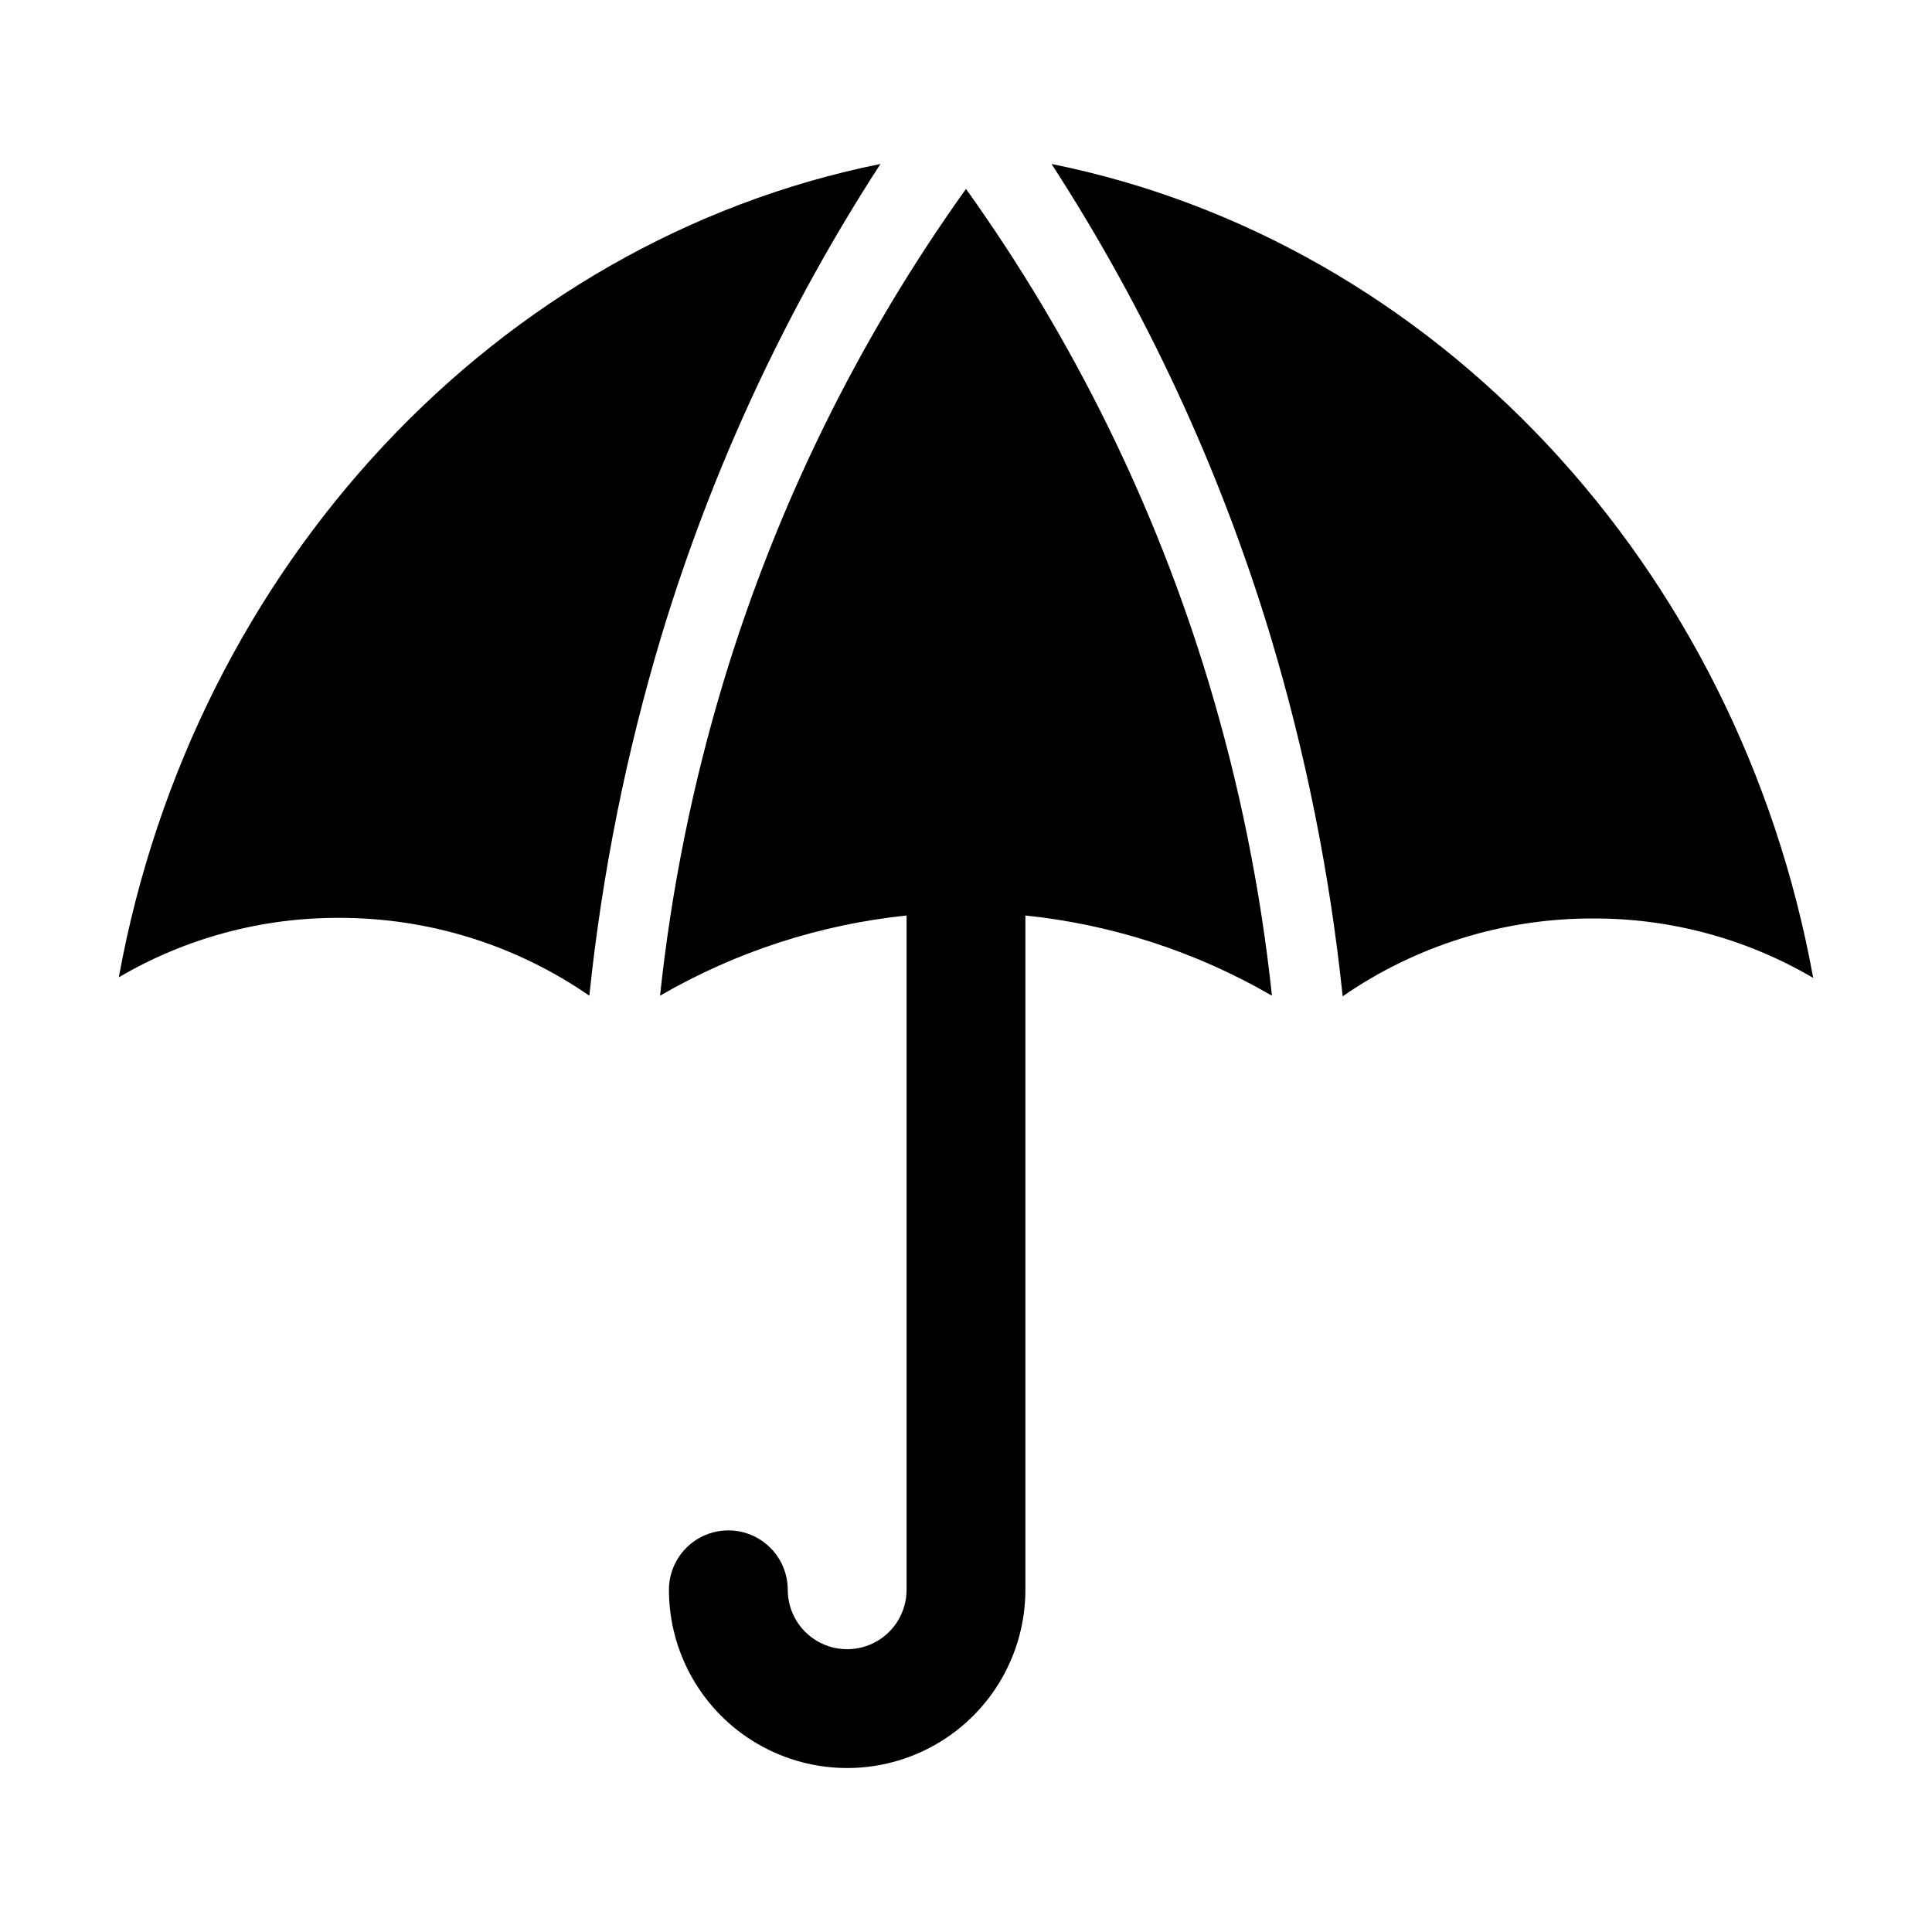
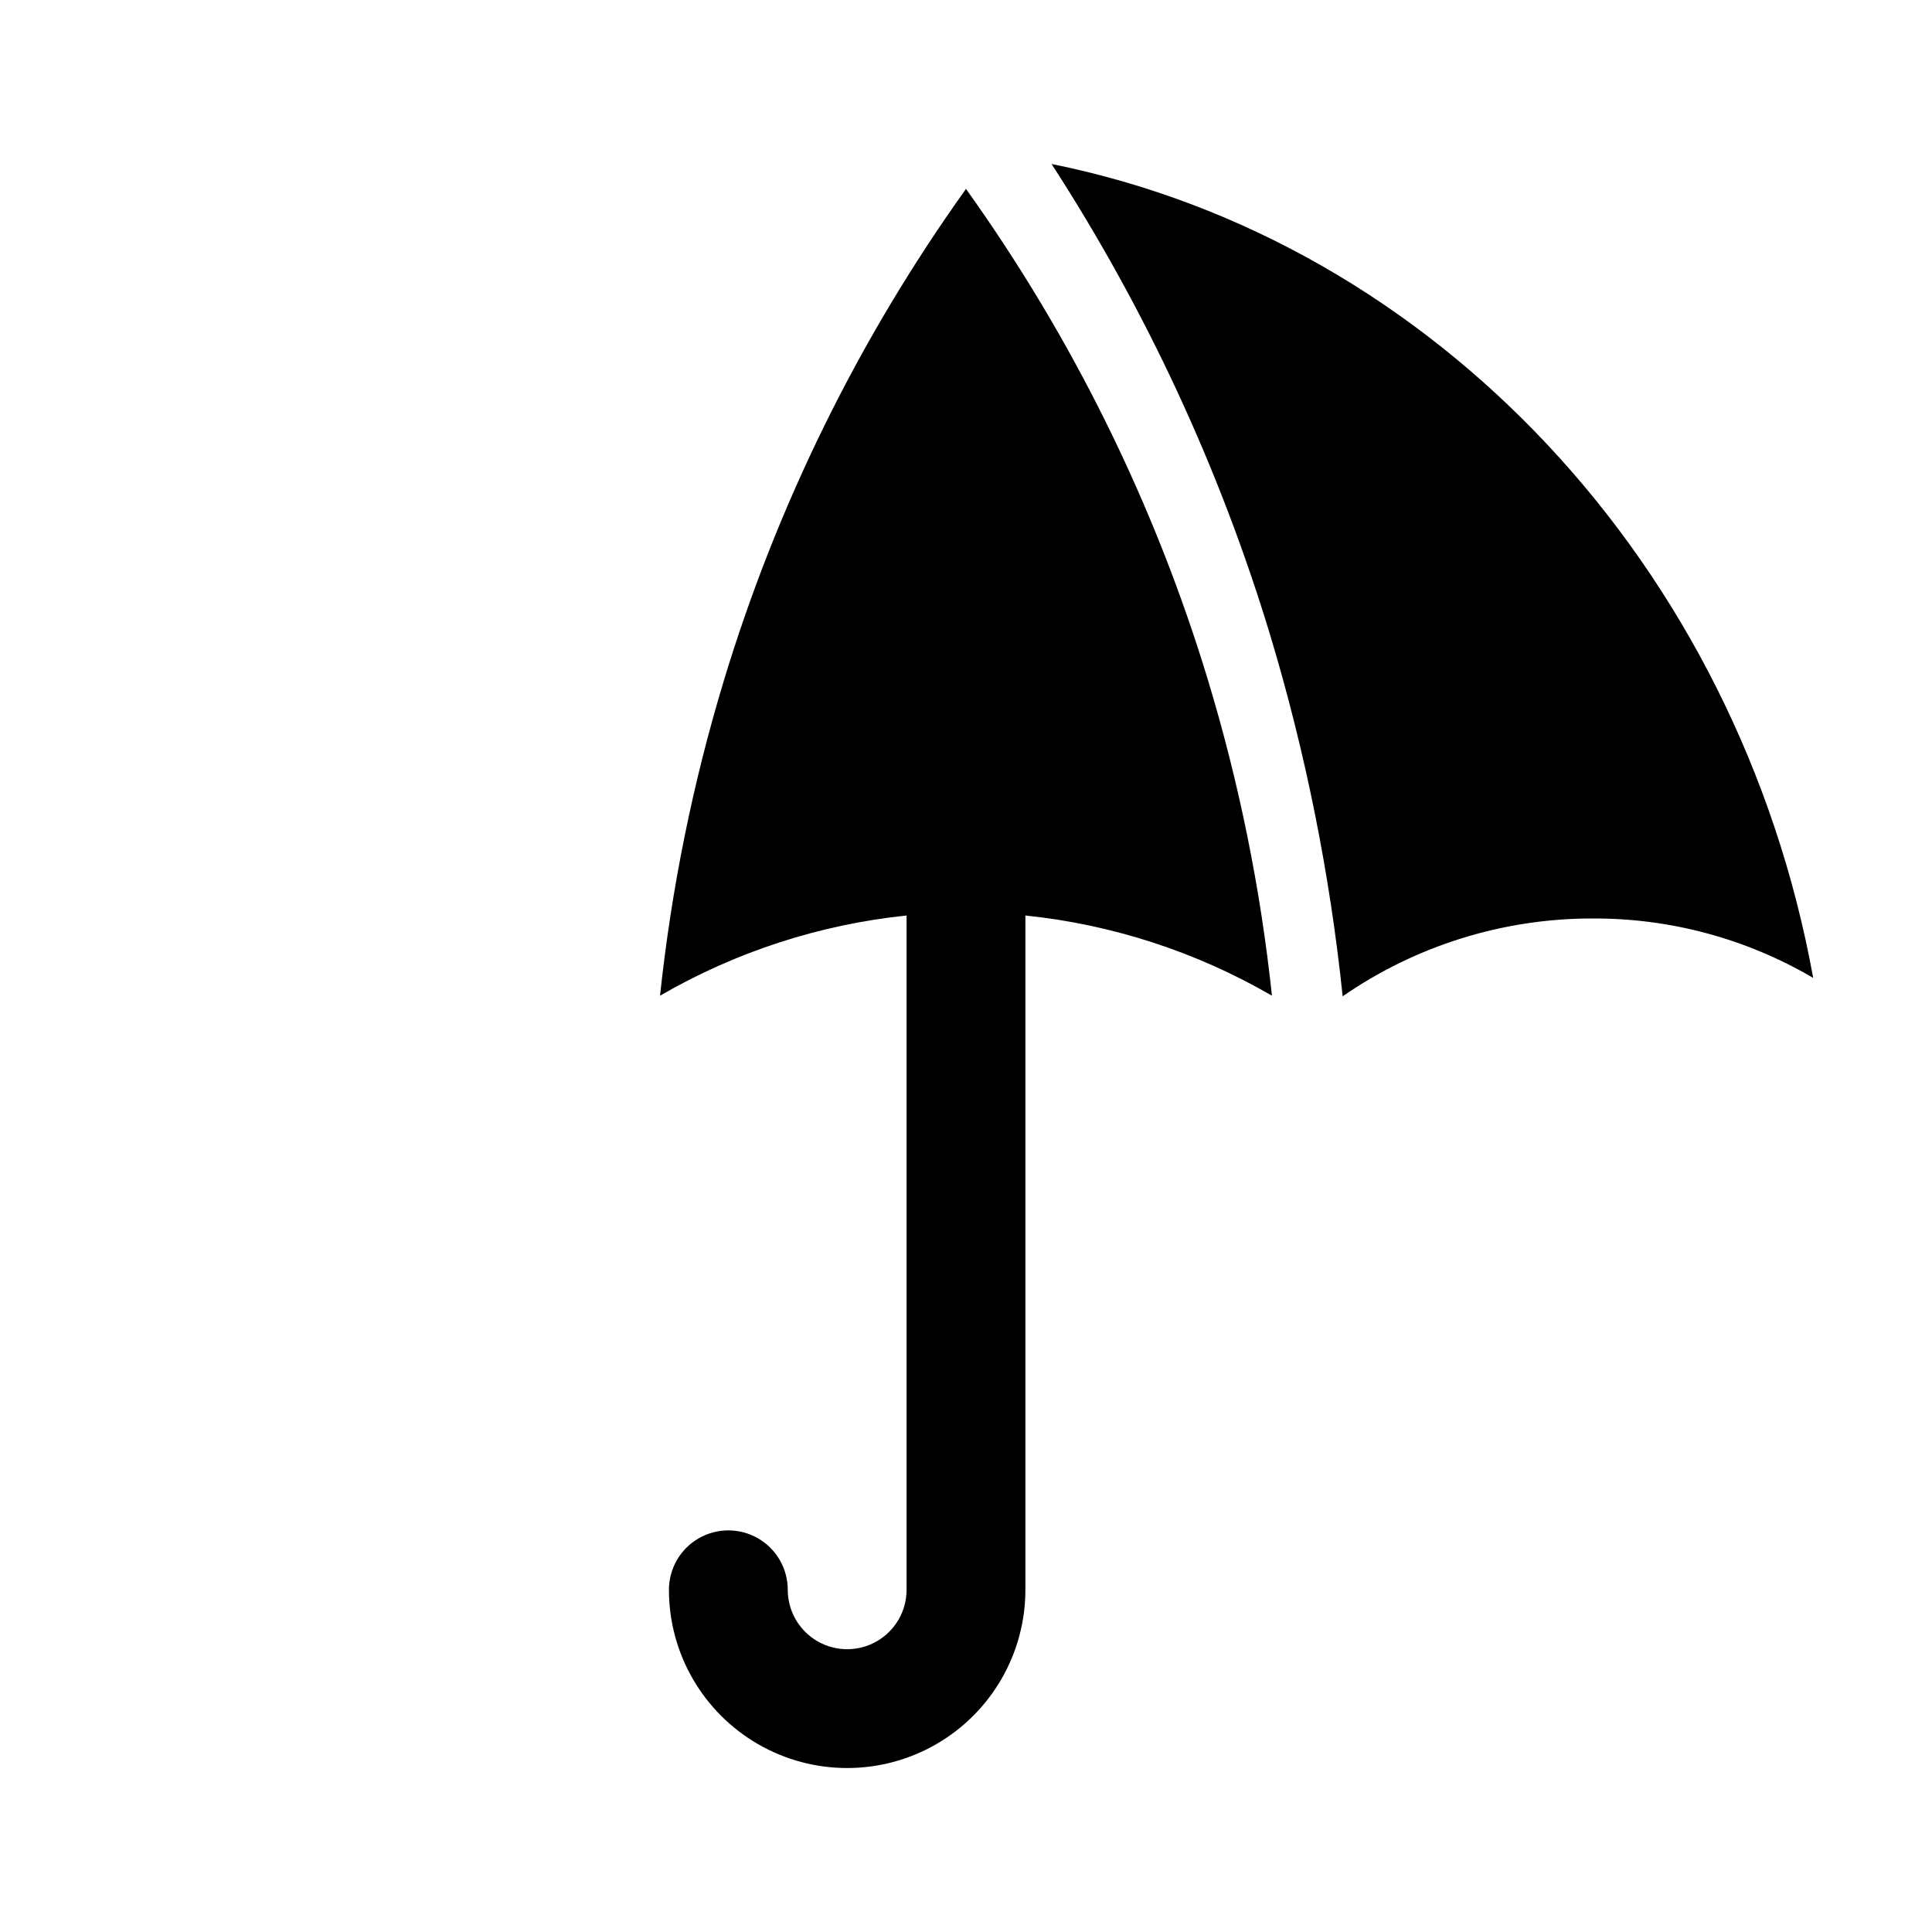
<svg xmlns="http://www.w3.org/2000/svg" fill="#000000" width="800px" height="800px" version="1.1" viewBox="144 144 512 512">
  <g>
    <path d="m624.51 403.15c-17.75-10.418-37.984-15.859-58.566-15.746-23.625-0.008-46.695 7.188-66.125 20.625-3.379-32.441-9.809-64.492-19.207-95.723-13.371-44.125-32.875-86.152-57.938-124.85 101.55 20.469 182 106.43 201.84 215.7z" />
-     <path d="m377.33 187.45c-25.055 38.648-44.555 80.625-57.938 124.7-9.402 31.23-15.832 63.281-19.211 95.723-19.43-13.438-42.496-20.633-66.125-20.625-20.582-0.113-40.816 5.324-58.566 15.742 19.836-109.11 100.29-195.07 201.84-215.54z" />
    <path d="m481.08 407.87c-3.004-28.227-8.641-56.113-16.848-83.285-14.129-46.727-35.832-90.82-64.234-130.52-28.406 39.699-50.105 83.793-64.238 130.52-8.203 27.172-13.844 55.059-16.844 83.285 20.031-11.621 42.301-18.867 65.336-21.254v178.7c0 5.625-3 10.82-7.871 13.633-4.871 2.812-10.875 2.812-15.746 0-4.871-2.812-7.871-8.008-7.871-13.633s-3-10.824-7.871-13.637c-4.871-2.812-10.871-2.812-15.746 0-4.871 2.812-7.871 8.012-7.871 13.637 0 16.871 9.004 32.465 23.617 40.902s32.617 8.438 47.23 0 23.617-24.031 23.617-40.902v-178.7c23.035 2.387 45.305 9.633 65.34 21.254z" />
  </g>
</svg>